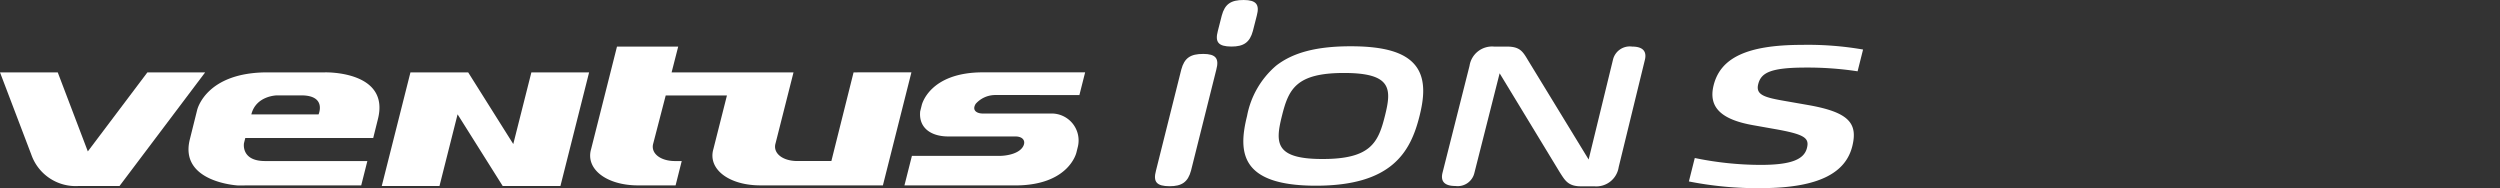
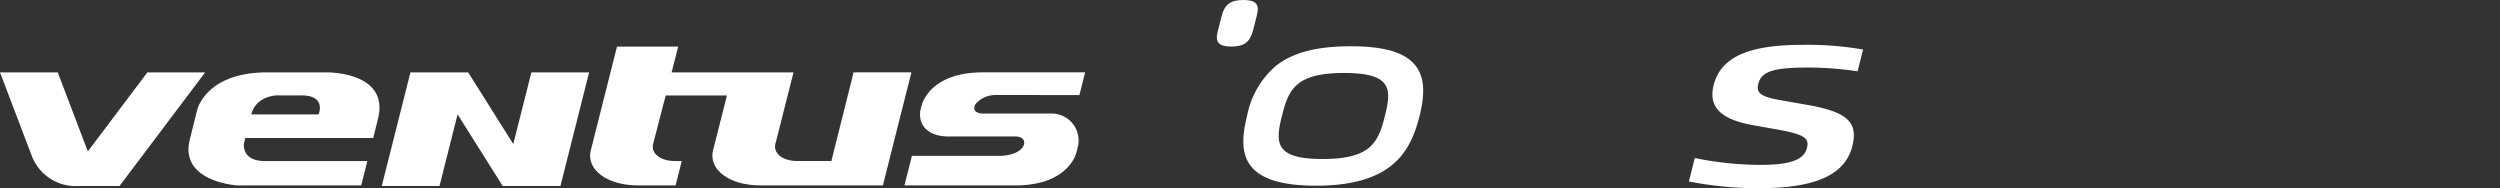
<svg xmlns="http://www.w3.org/2000/svg" width="372" height="28" viewBox="0 0 372 28">
  <rect x="0" y="0" width="372" height="28" fill="#333333" stroke="none" />
  <defs>
    <clipPath id="clip-path">
      <rect id="사각형_12435" data-name="사각형 12435" width="372" height="28" transform="translate(0 4569)" fill="#fff" opacity="0" />
    </clipPath>
    <clipPath id="clip-path-2">
      <rect id="사각형_13582" data-name="사각형 13582" width="277.224" height="28" fill="#fff" />
    </clipPath>
  </defs>
  <g id="H750A-_Kinergy_4S2_X_" data-name="H750A- Kinergy 4S2 X  " transform="translate(0 -4569)" clip-path="url(#clip-path)">
    <g id="그룹_12888" data-name="그룹 12888" transform="translate(0 4569)">
      <g id="그룹_12888-2" data-name="그룹 12888" transform="translate(0 0)" clip-path="url(#clip-path-2)">
        <path id="패스_56084" data-name="패스 56084" d="M21.934,17.111,13.069,28.873,8.592,17.111H0L4.672,29.383h0a6.982,6.982,0,0,0,7,4.638h6.111l12.745-16.91Z" transform="translate(0 -6.343)" fill="#fff" fill-rule="evenodd" />
        <path id="패스_56085" data-name="패스 56085" d="M64.891,14.85H56.315c-9.227,0-10.459,5.621-10.459,5.621l-1.089,4.368c-1.582,6.381,7.167,6.84,7.167,6.84l2.074-.011H70.274l.914-3.623H55.964c-3.623,0-3.134-2.66-3.134-2.66l.194-.77H72.06l.709-2.849c1.784-7.182-7.877-6.916-7.877-6.916M63.926,21.1h-10c.7-2.8,3.817-2.826,3.817-2.826h3.606c3.829,0,2.579,2.826,2.579,2.826m100.555-2.877H177.14l.854-3.377H162.783c-8.036,0-9.109,4.9-9.109,4.9l-.235.941h.006c-.228,2.4,1.576,3.7,4.2,3.7h9.981c1.066,0,1.574.639,1.158,1.444-.564,1.084-2.343,1.448-3.616,1.448H152.216l-1.111,4.393h16.486c8.03,0,9.106-4.9,9.106-4.9l.23-.929a4.008,4.008,0,0,0-3.995-4.869H162.749c-.821,0-1.657-.438-1.042-1.437a3.866,3.866,0,0,1,2.774-1.31M143.537,14.85,140.83,25.658l0,0-.595,2.383h-5.08c-2.2,0-3.65-1.182-3.23-2.622L134.6,14.85H116.461l.981-3.838h-9.109l-3.851,15.256c-.865,2.966,2.287,5.4,7,5.4h5.57l.914-3.623h-1.008c-2.2,0-3.65-1.181-3.229-2.62l1.851-7.133h9.111l-2.016,7.975c-.863,2.966,2.289,5.4,7,5.4H147.9l4.243-16.818ZM92.9,25.516,86.189,14.85H77.6L73.33,31.76h8.59l2.694-10.667L91.327,31.76h8.59l4.267-16.91h-8.59Z" transform="translate(-16.525 -4.082)" fill="#fff" fill-rule="evenodd" />
        <path id="패스_56086" data-name="패스 56086" d="M291.738,0c-1.922-.009-2.808.618-3.267,2.313l-.581,2.277c-.459,1.695.086,2.328,2.009,2.337,1.85.009,2.747-.64,3.2-2.313l.581-2.277C294.133.664,293.588.009,291.738,0" transform="translate(-106.671 0)" fill="#fff" />
-         <path id="패스_56087" data-name="패스 56087" d="M280.293,12.753c-1.922-.009-2.808.618-3.267,2.313L273.261,30.1c-.459,1.695.086,2.328,2.008,2.337,1.85.009,2.747-.64,3.2-2.313l3.766-15.037c.453-1.673-.092-2.328-1.942-2.337" transform="translate(-101.247 -4.728)" fill="#fff" />
        <path id="패스_56088" data-name="패스 56088" d="M309.976,10.943c-5.045,0-8.571.919-11.1,2.891a13,13,0,0,0-4.321,7.482c-1.343,5.387-1.032,10.373,10.246,10.373s14.077-4.986,15.42-10.373c.592-2.376,1.06-5.372-.59-7.482-1.543-1.972-4.612-2.891-9.657-2.891m-.99,3.972c7.162,0,7.079,2.406,6.091,6.369-1,4-2.121,6.433-9.283,6.433-7.133,0-7.041-2.43-6.043-6.433.988-3.963,2.1-6.369,9.235-6.369" transform="translate(-108.994 -4.057)" fill="#fff" />
-         <path id="패스_56089" data-name="패스 56089" d="M358.507,29.733c.729,1.122,1.191,2.075,3.124,2.075h2.009a3.372,3.372,0,0,0,3.628-2.862l3.9-15.97c.218-.894.066-1.96-1.9-1.96a2.569,2.569,0,0,0-2.853,1.96l-3.62,14.842L353.8,13.09c-.785-1.315-1.2-2.074-3.156-2.074h-1.911a3.391,3.391,0,0,0-3.661,2.862L341.05,29.8c-.317,1.3.332,1.96,1.929,1.96a2.548,2.548,0,0,0,2.82-1.96l3.748-14.791.017,0Z" transform="translate(-126.406 -4.084)" fill="#fff" />
        <path id="패스_56090" data-name="패스 56090" d="M410.025,31.936a52.563,52.563,0,0,1-10.669-1l.877-3.489a48.672,48.672,0,0,0,9.806,1.026c4.583,0,6.462-.829,6.886-2.518.369-1.467-.305-2.021-4.693-2.8l-3.28-.582c-4.552-.8-6.776-2.521-5.913-5.954,1-3.986,4.808-6.007,13.159-6.005a47.9,47.9,0,0,1,9.076.694l-.814,3.239a49.422,49.422,0,0,0-7.7-.556c-5.268,0-6.662.775-7.086,2.463-.41,1.634.955,1.994,4.2,2.549l3.323.581c5.9,1.054,7.34,2.66,6.471,6.121-.946,3.765-4.65,6.229-13.643,6.226" transform="translate(-148.05 -3.937)" fill="#fff" />
      </g>
    </g>
  </g>
</svg>